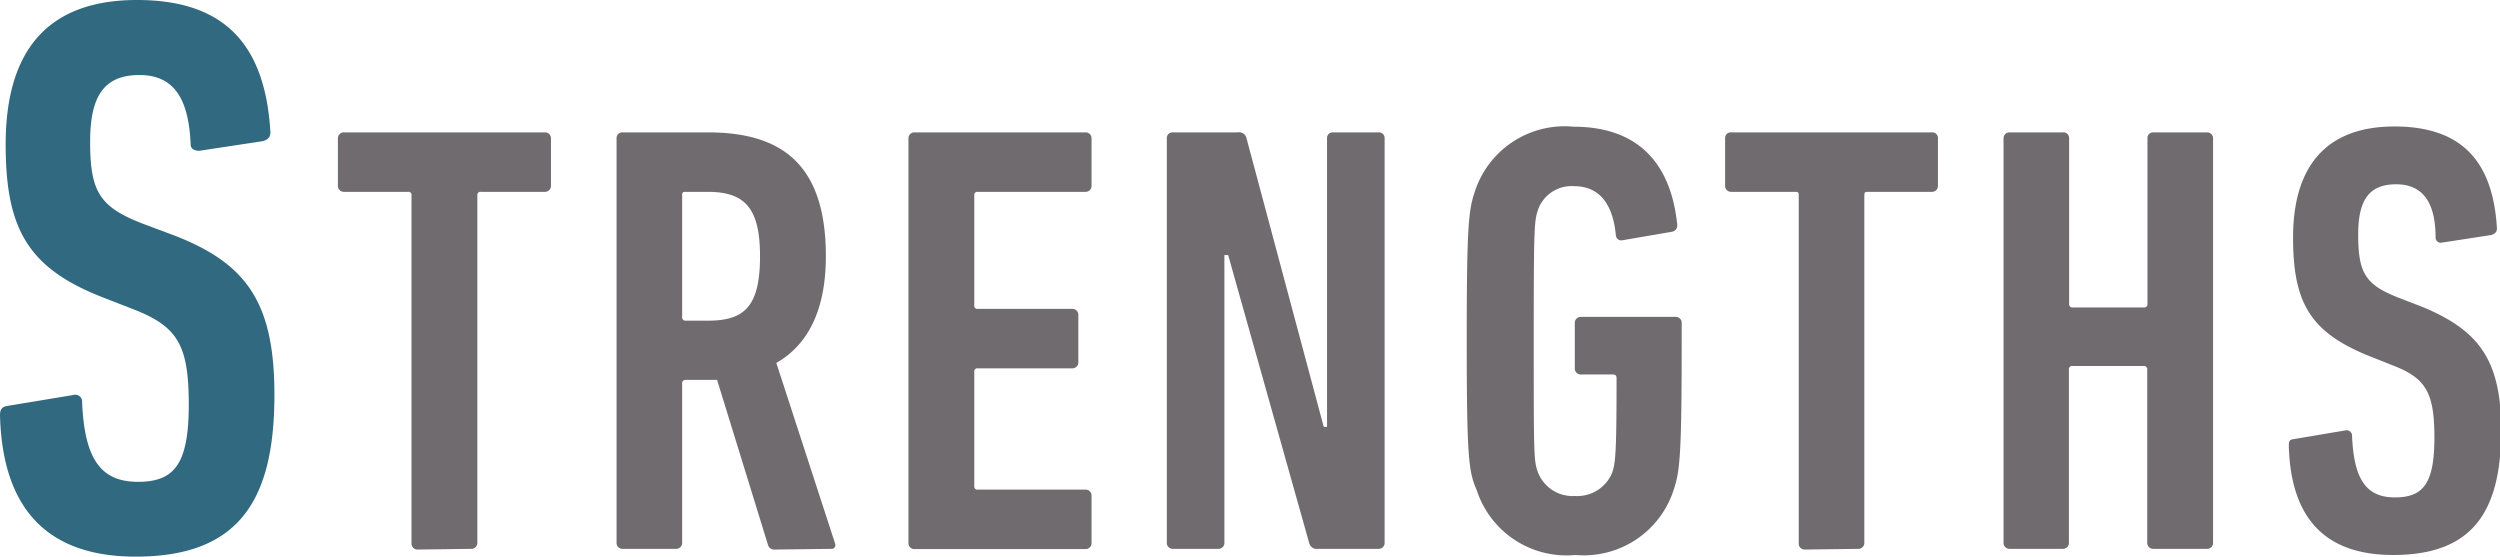
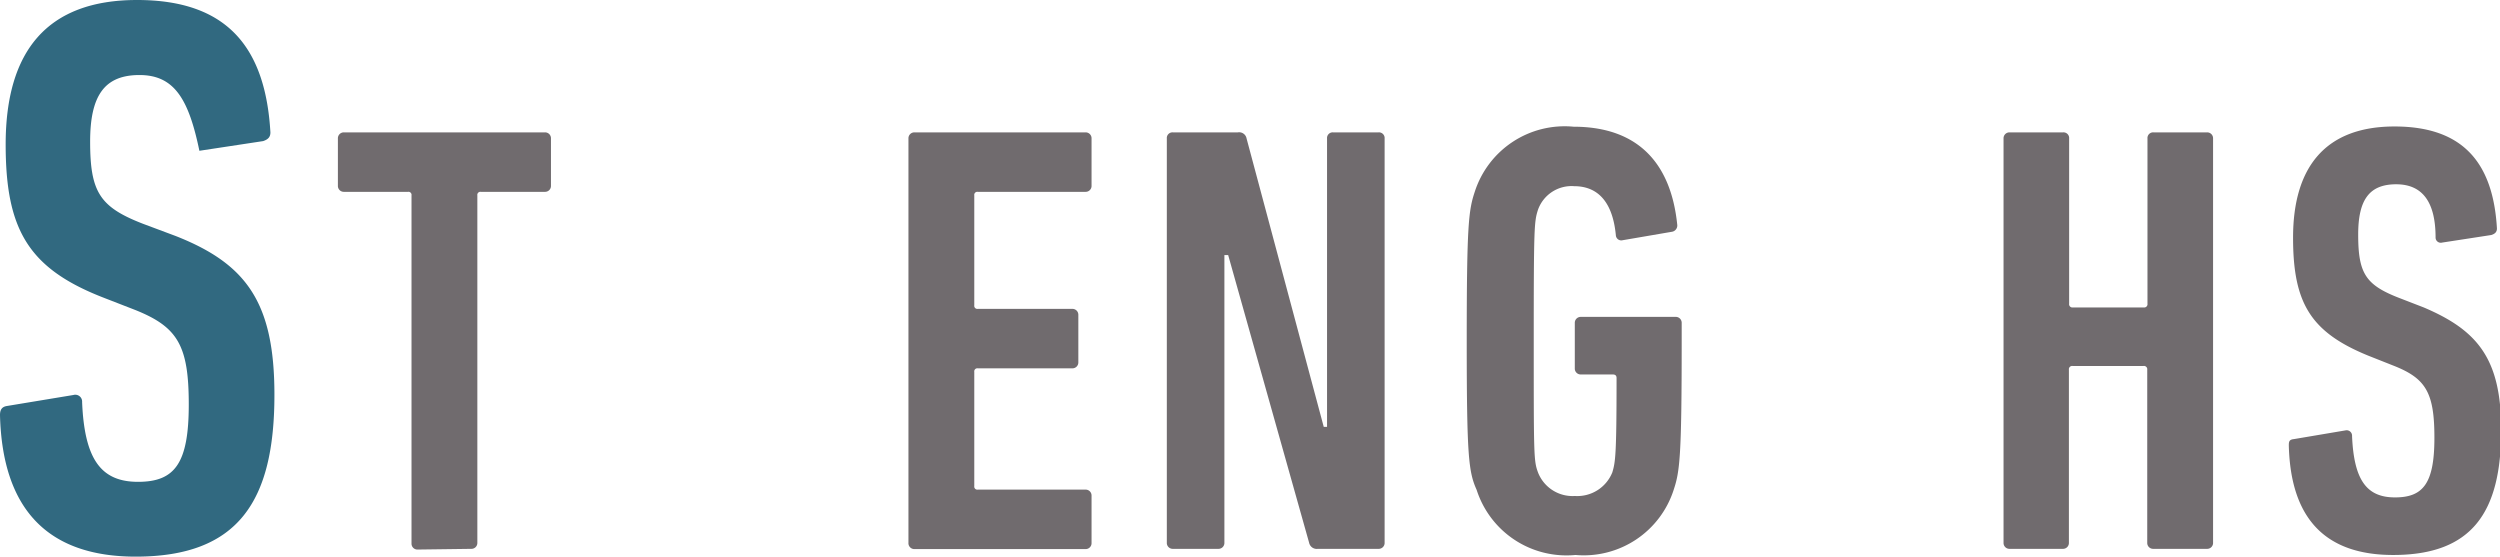
<svg xmlns="http://www.w3.org/2000/svg" viewBox="0 0 105.95 23.59">
  <defs>
    <style>.cls-1{fill:#316980;}.cls-2{fill:#706b6e;}</style>
  </defs>
  <g id="レイヤー_2" data-name="レイヤー 2">
    <g id="レイヤー_1-2" data-name="レイヤー 1">
-       <path class="cls-1" d="M5.75,23.59c-3.72,0-5.65-2-5.75-6,0-.21.07-.34.27-.38l2.84-.47a.29.29,0,0,1,.37.3c.1,2.44.81,3.38,2.37,3.38S8,19.64,8,17.14s-.47-3.28-2.26-4l-1.39-.54C1.18,11.36.24,9.7.24,6.12.24,2.16,2,0,5.81,0s5.44,2,5.65,5.61c0,.2-.1.3-.31.37l-2.7.41c-.2,0-.37-.07-.37-.27C8,4.22,7.4,3.18,5.91,3.18S3.82,4.06,3.82,6c0,2.13.4,2.77,2.23,3.48L7.44,10c3,1.18,4.19,2.81,4.19,6.73C11.63,21.23,10.11,23.59,5.75,23.59Z" />
+       <path class="cls-1" d="M5.75,23.59c-3.72,0-5.65-2-5.75-6,0-.21.07-.34.27-.38l2.84-.47a.29.29,0,0,1,.37.3c.1,2.44.81,3.38,2.37,3.38S8,19.64,8,17.14s-.47-3.28-2.26-4l-1.39-.54C1.18,11.36.24,9.7.24,6.12.24,2.16,2,0,5.81,0s5.44,2,5.65,5.61c0,.2-.1.3-.31.37l-2.7.41C8,4.22,7.4,3.18,5.91,3.18S3.82,4.06,3.82,6c0,2.13.4,2.77,2.23,3.48L7.44,10c3,1.18,4.19,2.81,4.19,6.73C11.63,21.23,10.11,23.59,5.75,23.59Z" />
      <path class="cls-2" d="M17.7,23.29a.25.25,0,0,1-.26-.26V8.28a.13.13,0,0,0-.15-.15H14.58a.25.25,0,0,1-.26-.26v-2a.25.25,0,0,1,.26-.26h8.51a.25.25,0,0,1,.26.26v2a.25.25,0,0,1-.26.26H20.38a.13.13,0,0,0-.15.15V23a.25.25,0,0,1-.26.26Z" />
-       <path class="cls-2" d="M32.84,23.29a.27.27,0,0,1-.29-.19l-2.16-7H29.07c-.11,0-.16.05-.16.15V23a.25.25,0,0,1-.26.26H26.39a.25.25,0,0,1-.26-.26V5.87a.24.24,0,0,1,.26-.26H30c3.15,0,5,1.37,5,5.25,0,2.31-.78,3.77-2.1,4.52L35.38,23c.06.13,0,.26-.13.26Zm-.63-12.43c0-2.08-.67-2.73-2.23-2.73h-.91c-.11,0-.16,0-.16.15v5.15a.14.14,0,0,0,.16.16H30C31.54,13.59,32.21,13,32.21,10.86Z" />
      <path class="cls-2" d="M38.5,5.87a.25.25,0,0,1,.26-.26H46a.25.25,0,0,1,.26.26v2a.25.25,0,0,1-.26.26H41.44a.13.13,0,0,0-.15.15v4.66a.13.13,0,0,0,.15.15h4a.25.25,0,0,1,.26.26v2a.25.25,0,0,1-.26.26h-4a.13.13,0,0,0-.15.15v4.84a.13.13,0,0,0,.15.15H46a.25.25,0,0,1,.26.26v2a.25.25,0,0,1-.26.26H38.76A.25.25,0,0,1,38.5,23Z" />
      <path class="cls-2" d="M49.45,5.87a.24.24,0,0,1,.26-.26h2.75a.32.32,0,0,1,.37.26L56.1,18.09h.14V5.87a.24.24,0,0,1,.26-.26h1.92a.24.24,0,0,1,.26.26V23a.25.25,0,0,1-.26.26H55.85a.33.33,0,0,1-.37-.26L52.05,10.81h-.16V23a.25.25,0,0,1-.26.26H49.71a.25.25,0,0,1-.26-.26Z" />
      <path class="cls-2" d="M62.16,14.45c0-4.92.08-5.54.34-6.32a4,4,0,0,1,4.19-2.76c2.54,0,4.1,1.35,4.39,4.14a.27.27,0,0,1-.21.31l-2.1.36a.23.23,0,0,1-.29-.21c-.13-1.37-.73-2.08-1.77-2.08a1.51,1.51,0,0,0-1.53,1c-.16.5-.18.7-.18,5.57s0,5.07.18,5.56a1.57,1.57,0,0,0,1.56,1,1.6,1.6,0,0,0,1.59-1c.13-.44.18-.7.18-4,0-.1-.05-.15-.16-.15H67a.25.25,0,0,1-.26-.26V13.69a.25.25,0,0,1,.26-.26h4a.25.25,0,0,1,.27.26v.78c0,4.89-.08,5.51-.34,6.29a4,4,0,0,1-4.16,2.76,4,4,0,0,1-4.19-2.76C62.24,20,62.16,19.36,62.16,14.45Z" />
-       <path class="cls-2" d="M76.49,23.29a.25.25,0,0,1-.26-.26V8.28c0-.1,0-.15-.16-.15h-2.7a.25.25,0,0,1-.26-.26v-2a.24.24,0,0,1,.26-.26h8.5a.24.24,0,0,1,.26.26v2a.25.25,0,0,1-.26.26h-2.7c-.11,0-.16,0-.16.15V23a.25.25,0,0,1-.26.26Z" />
      <path class="cls-2" d="M84.91,5.87a.25.25,0,0,1,.26-.26h2.26a.24.24,0,0,1,.26.26v7a.14.14,0,0,0,.16.16h3a.14.14,0,0,0,.16-.16v-7a.24.24,0,0,1,.26-.26h2.26a.25.25,0,0,1,.26.26V23a.25.25,0,0,1-.26.26H91.26A.25.25,0,0,1,91,23V15.67a.14.14,0,0,0-.16-.16h-3a.14.14,0,0,0-.16.16V23a.25.25,0,0,1-.26.26H85.17a.25.25,0,0,1-.26-.26Z" />
      <path class="cls-2" d="M101.42,23.52c-2.86,0-4.34-1.53-4.42-4.63,0-.15,0-.26.21-.28l2.19-.37a.23.23,0,0,1,.28.24c.08,1.87.62,2.6,1.82,2.6s1.67-.6,1.67-2.53-.37-2.52-1.75-3.06l-1.06-.42c-2.45-1-3.18-2.24-3.18-5,0-3,1.38-4.71,4.3-4.71s4.18,1.56,4.34,4.32c0,.15-.08.23-.24.28l-2.08.32a.22.22,0,0,1-.28-.21c0-1.46-.52-2.26-1.67-2.26s-1.61.67-1.61,2.13c0,1.64.31,2.13,1.72,2.68l1.06.41C105,14,106,15.2,106,18.22,106,21.7,104.78,23.52,101.42,23.52Z" />
    </g>
  </g>
</svg>